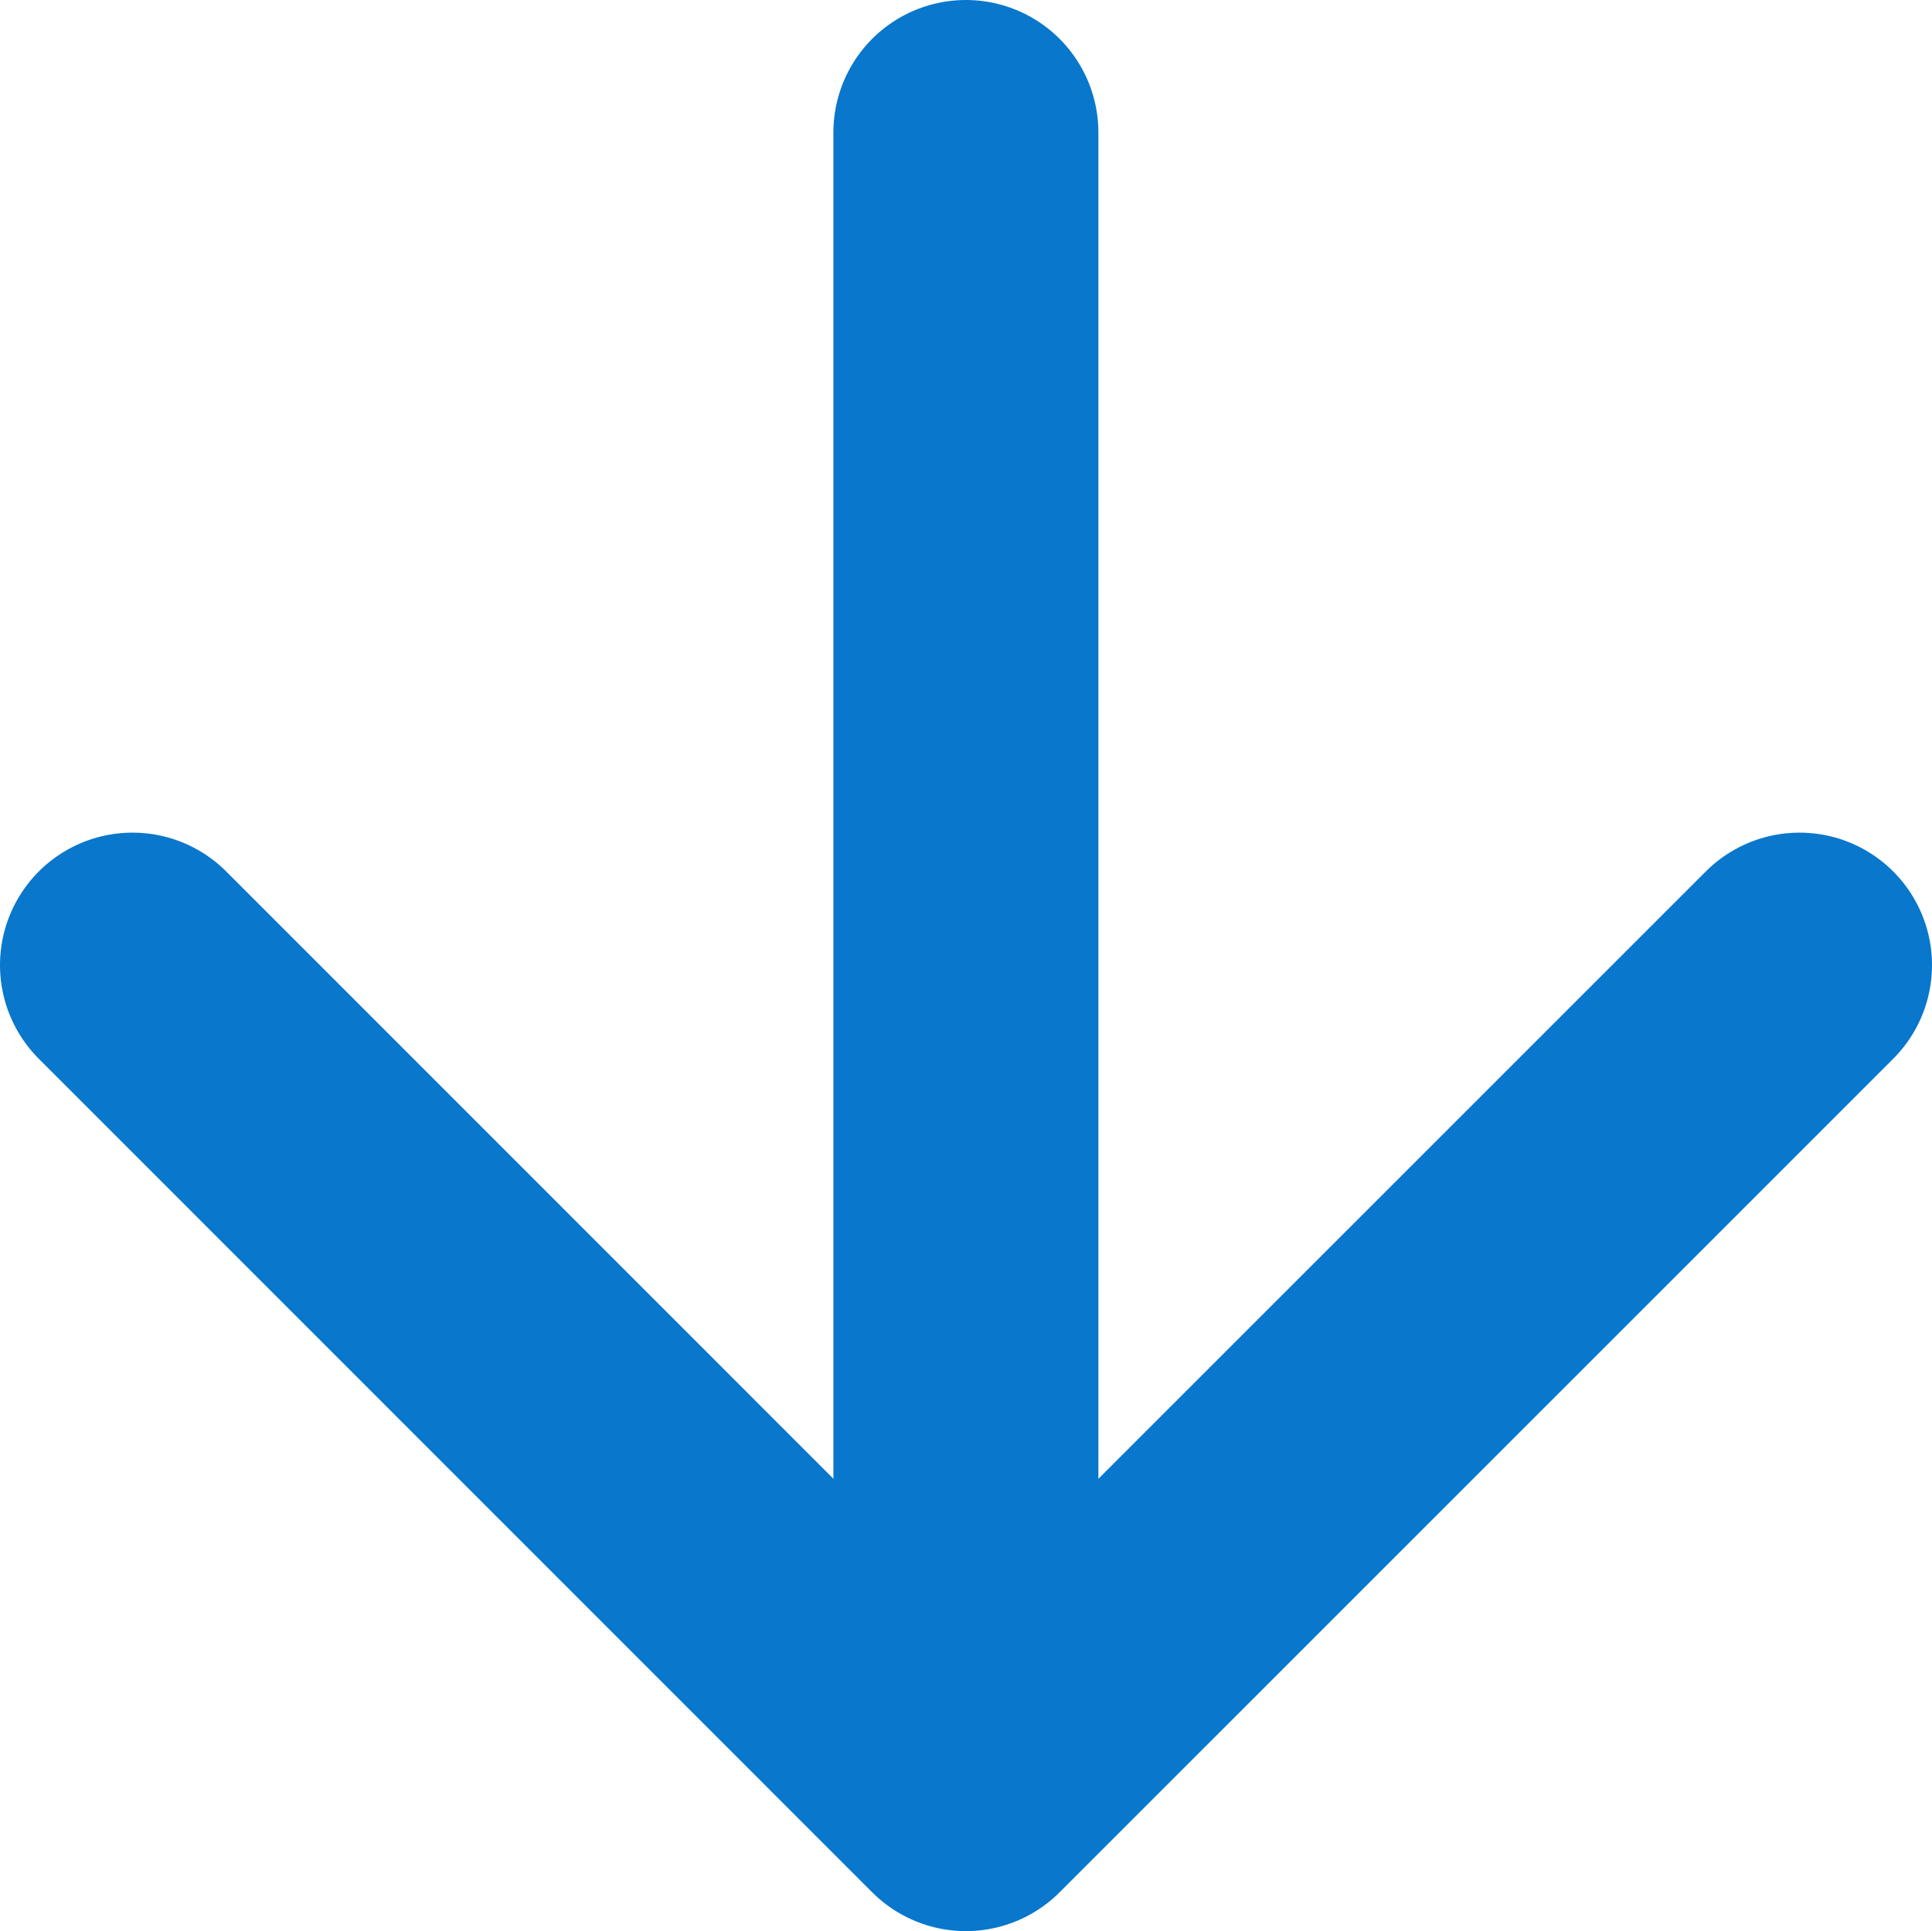
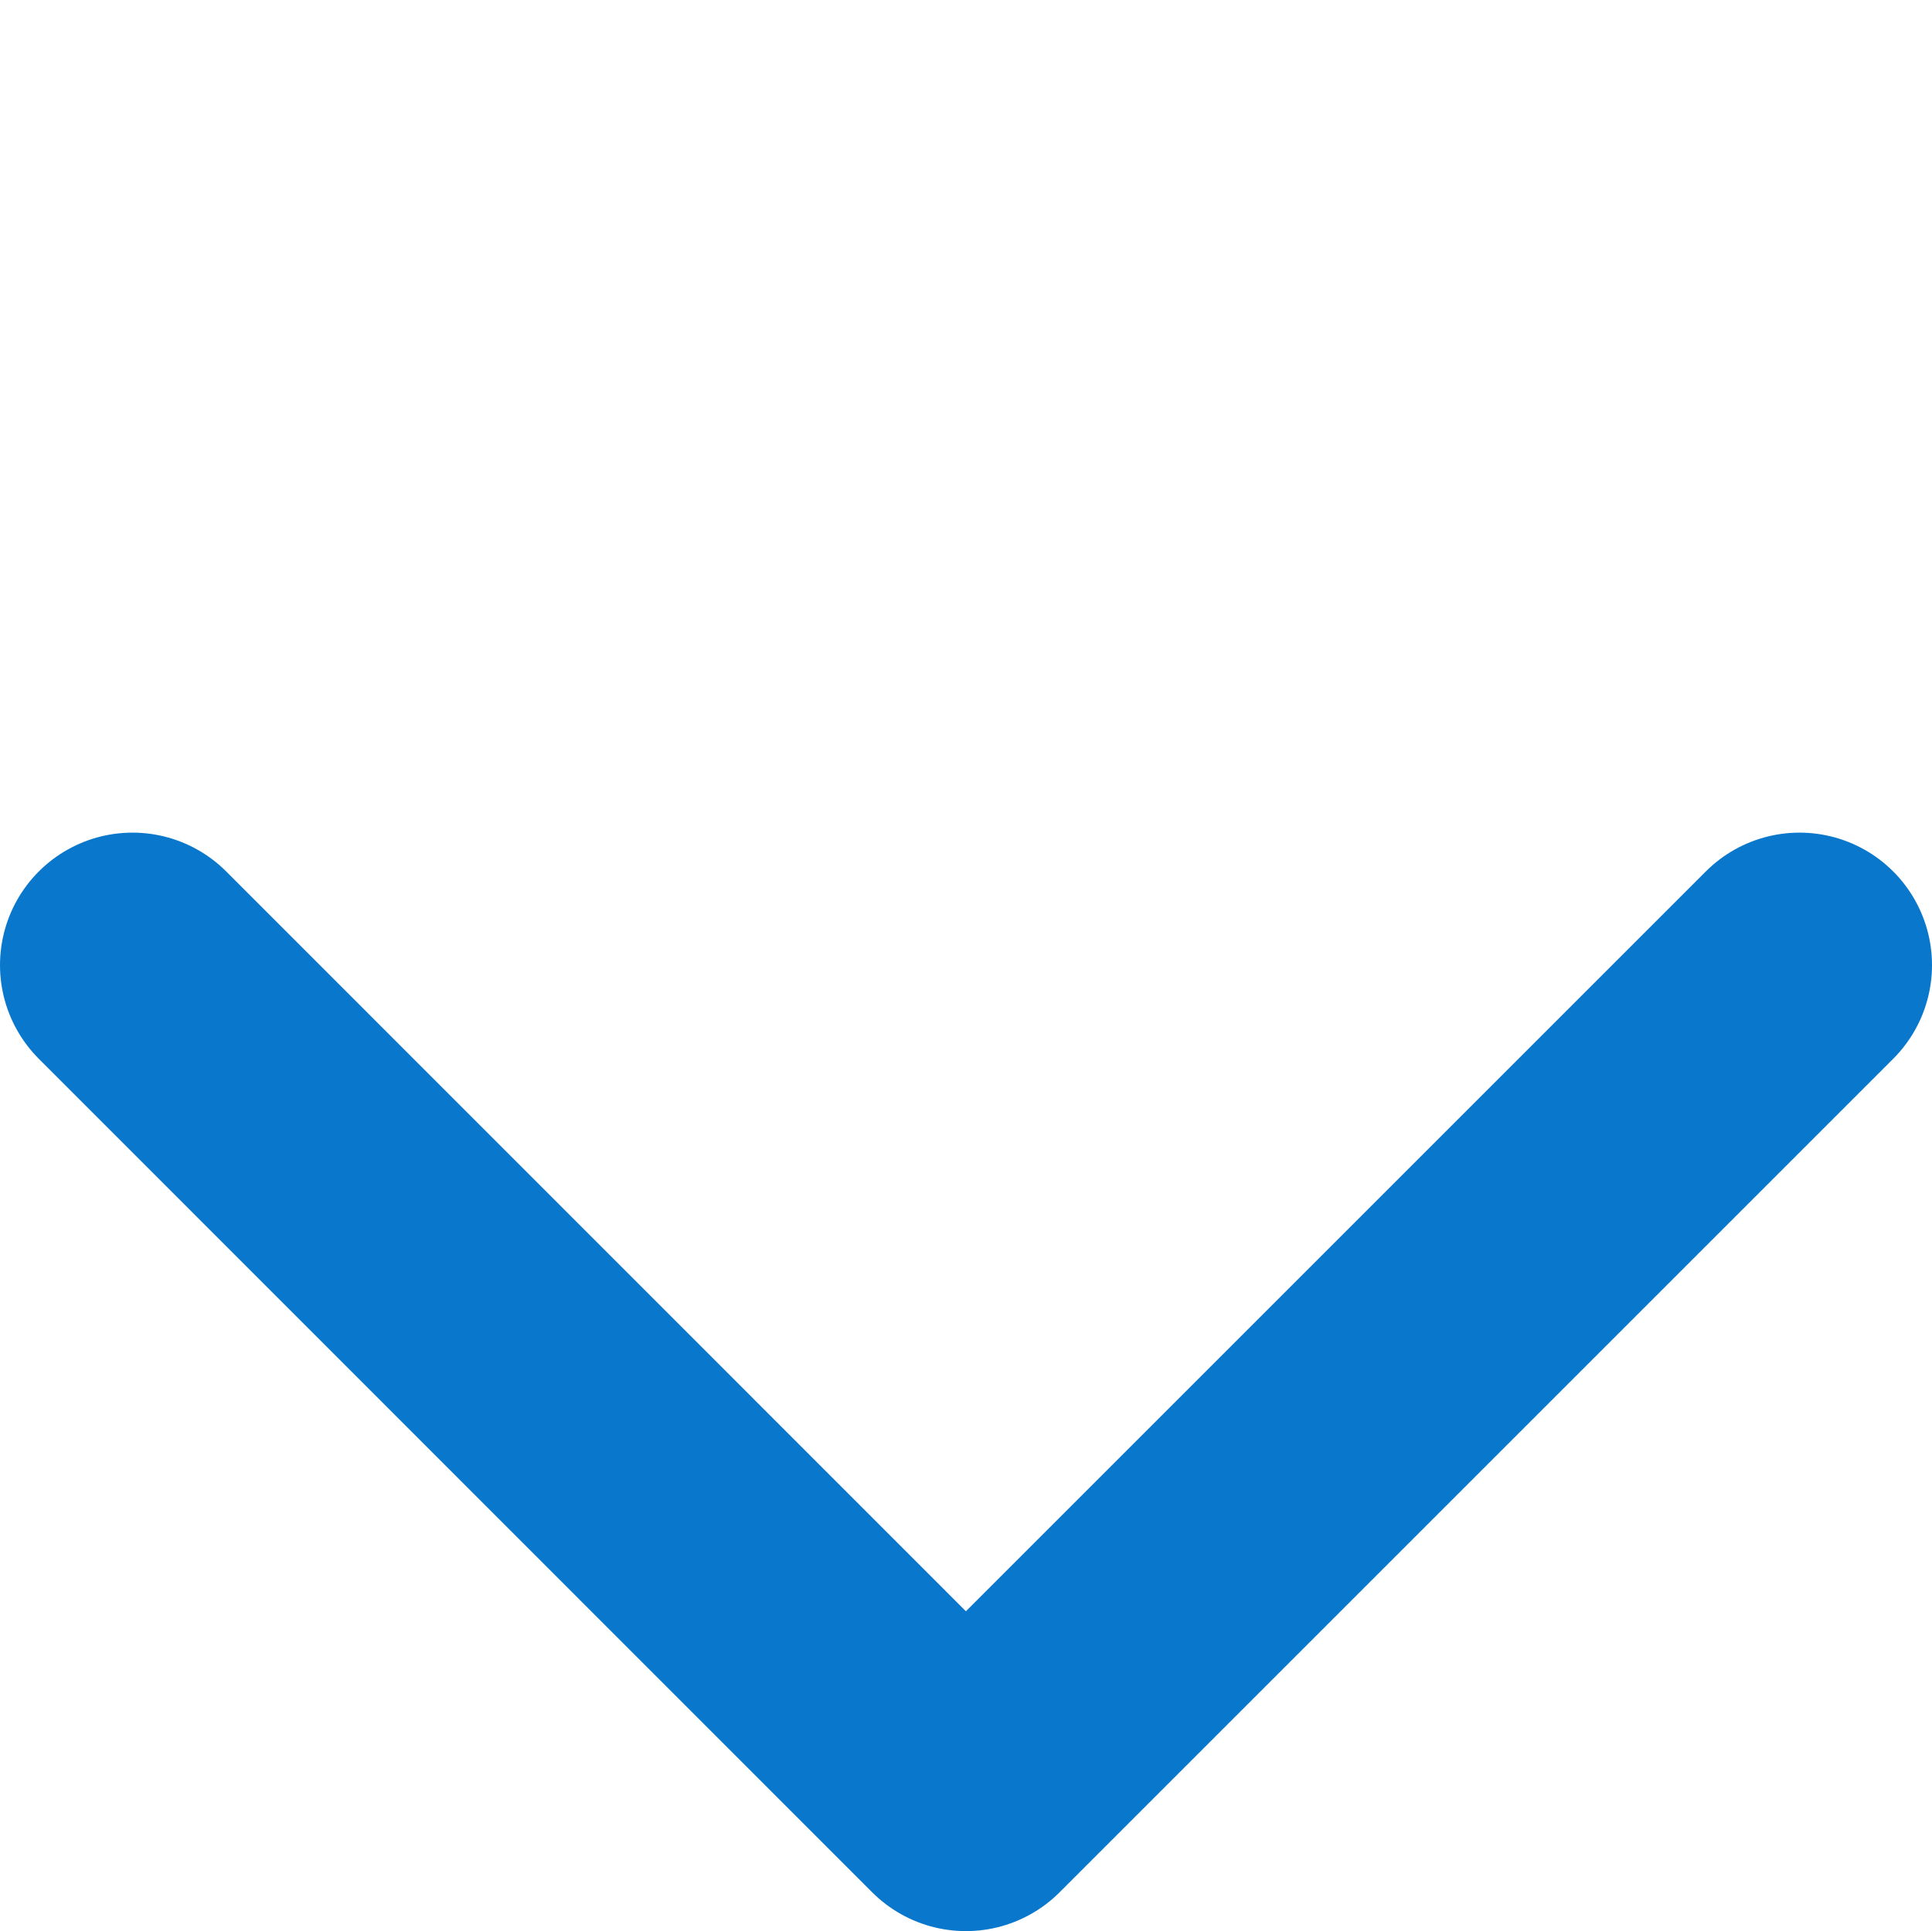
<svg xmlns="http://www.w3.org/2000/svg" id="icon-arrow" viewBox="0 0 8.749 8.746">
  <polyline points="8.149 4.371 4.374 8.146 .6 4.371" fill="none" stroke="#0877cc" stroke-linecap="round" stroke-linejoin="round" stroke-width="1.2" />
-   <line x1="4.374" y1="7.755" x2="4.374" y2=".6" fill="none" stroke="#0877cc" stroke-linecap="round" stroke-linejoin="round" stroke-width="1.2" />
</svg>